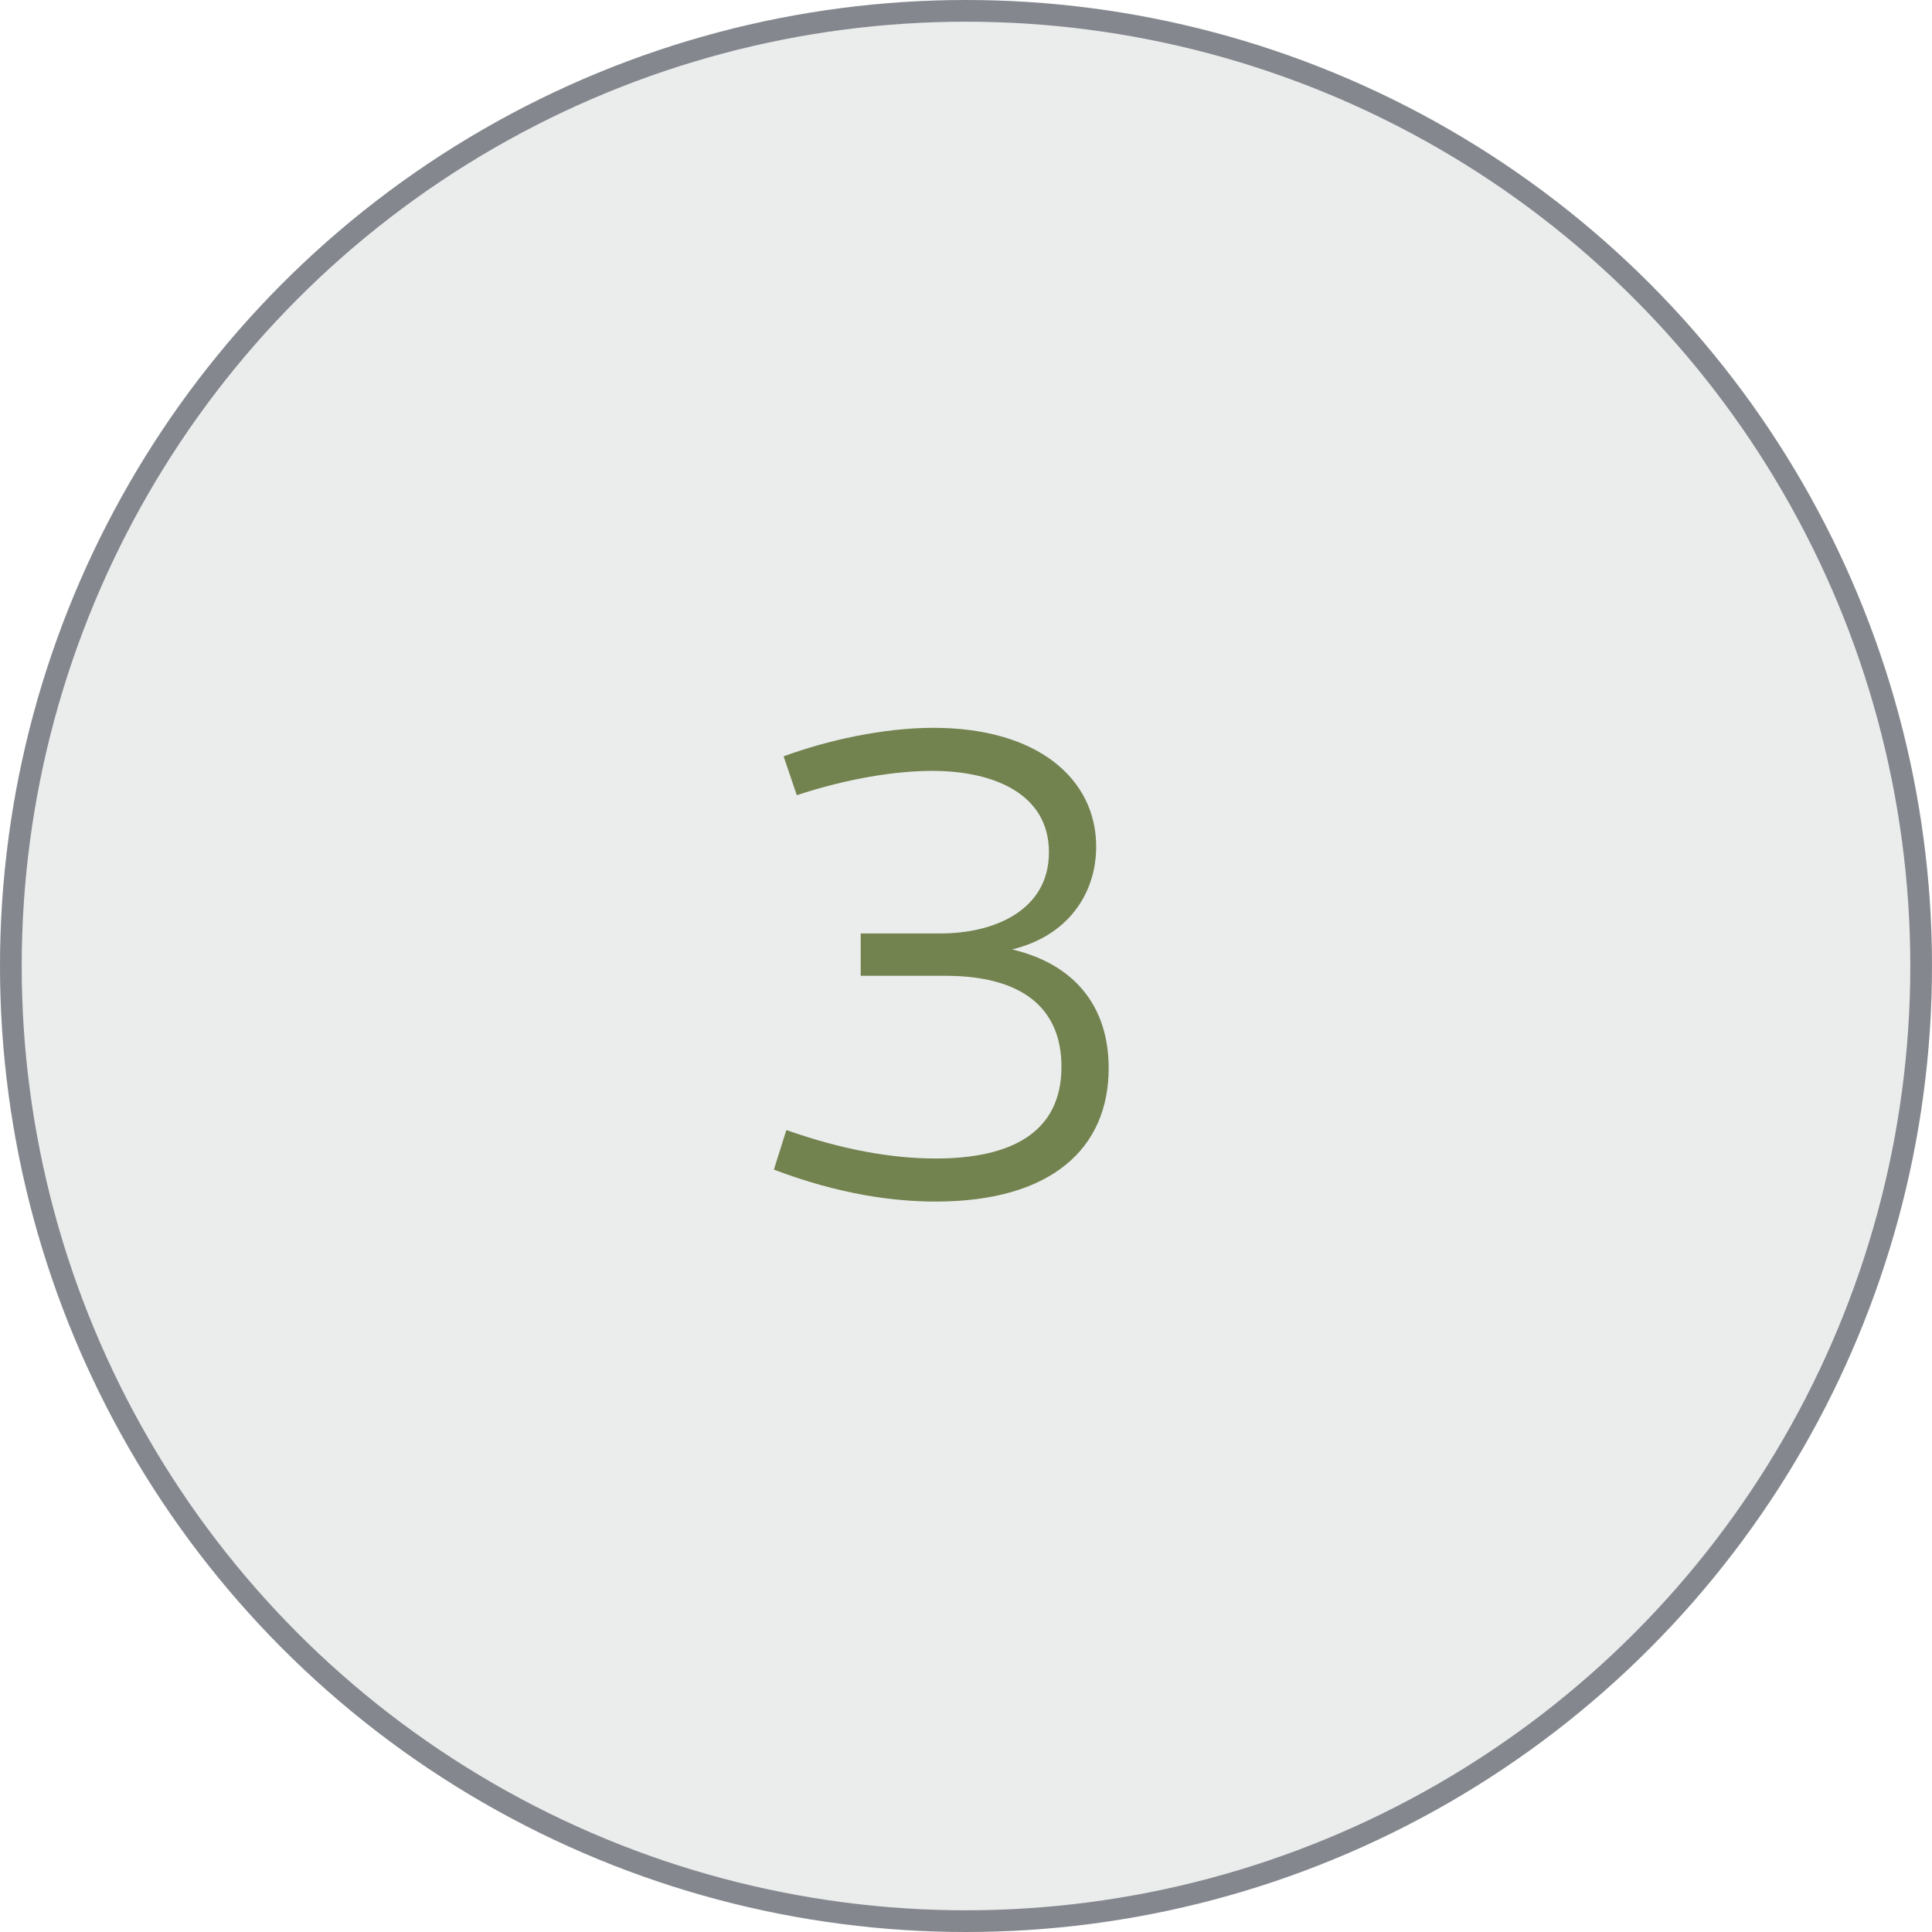
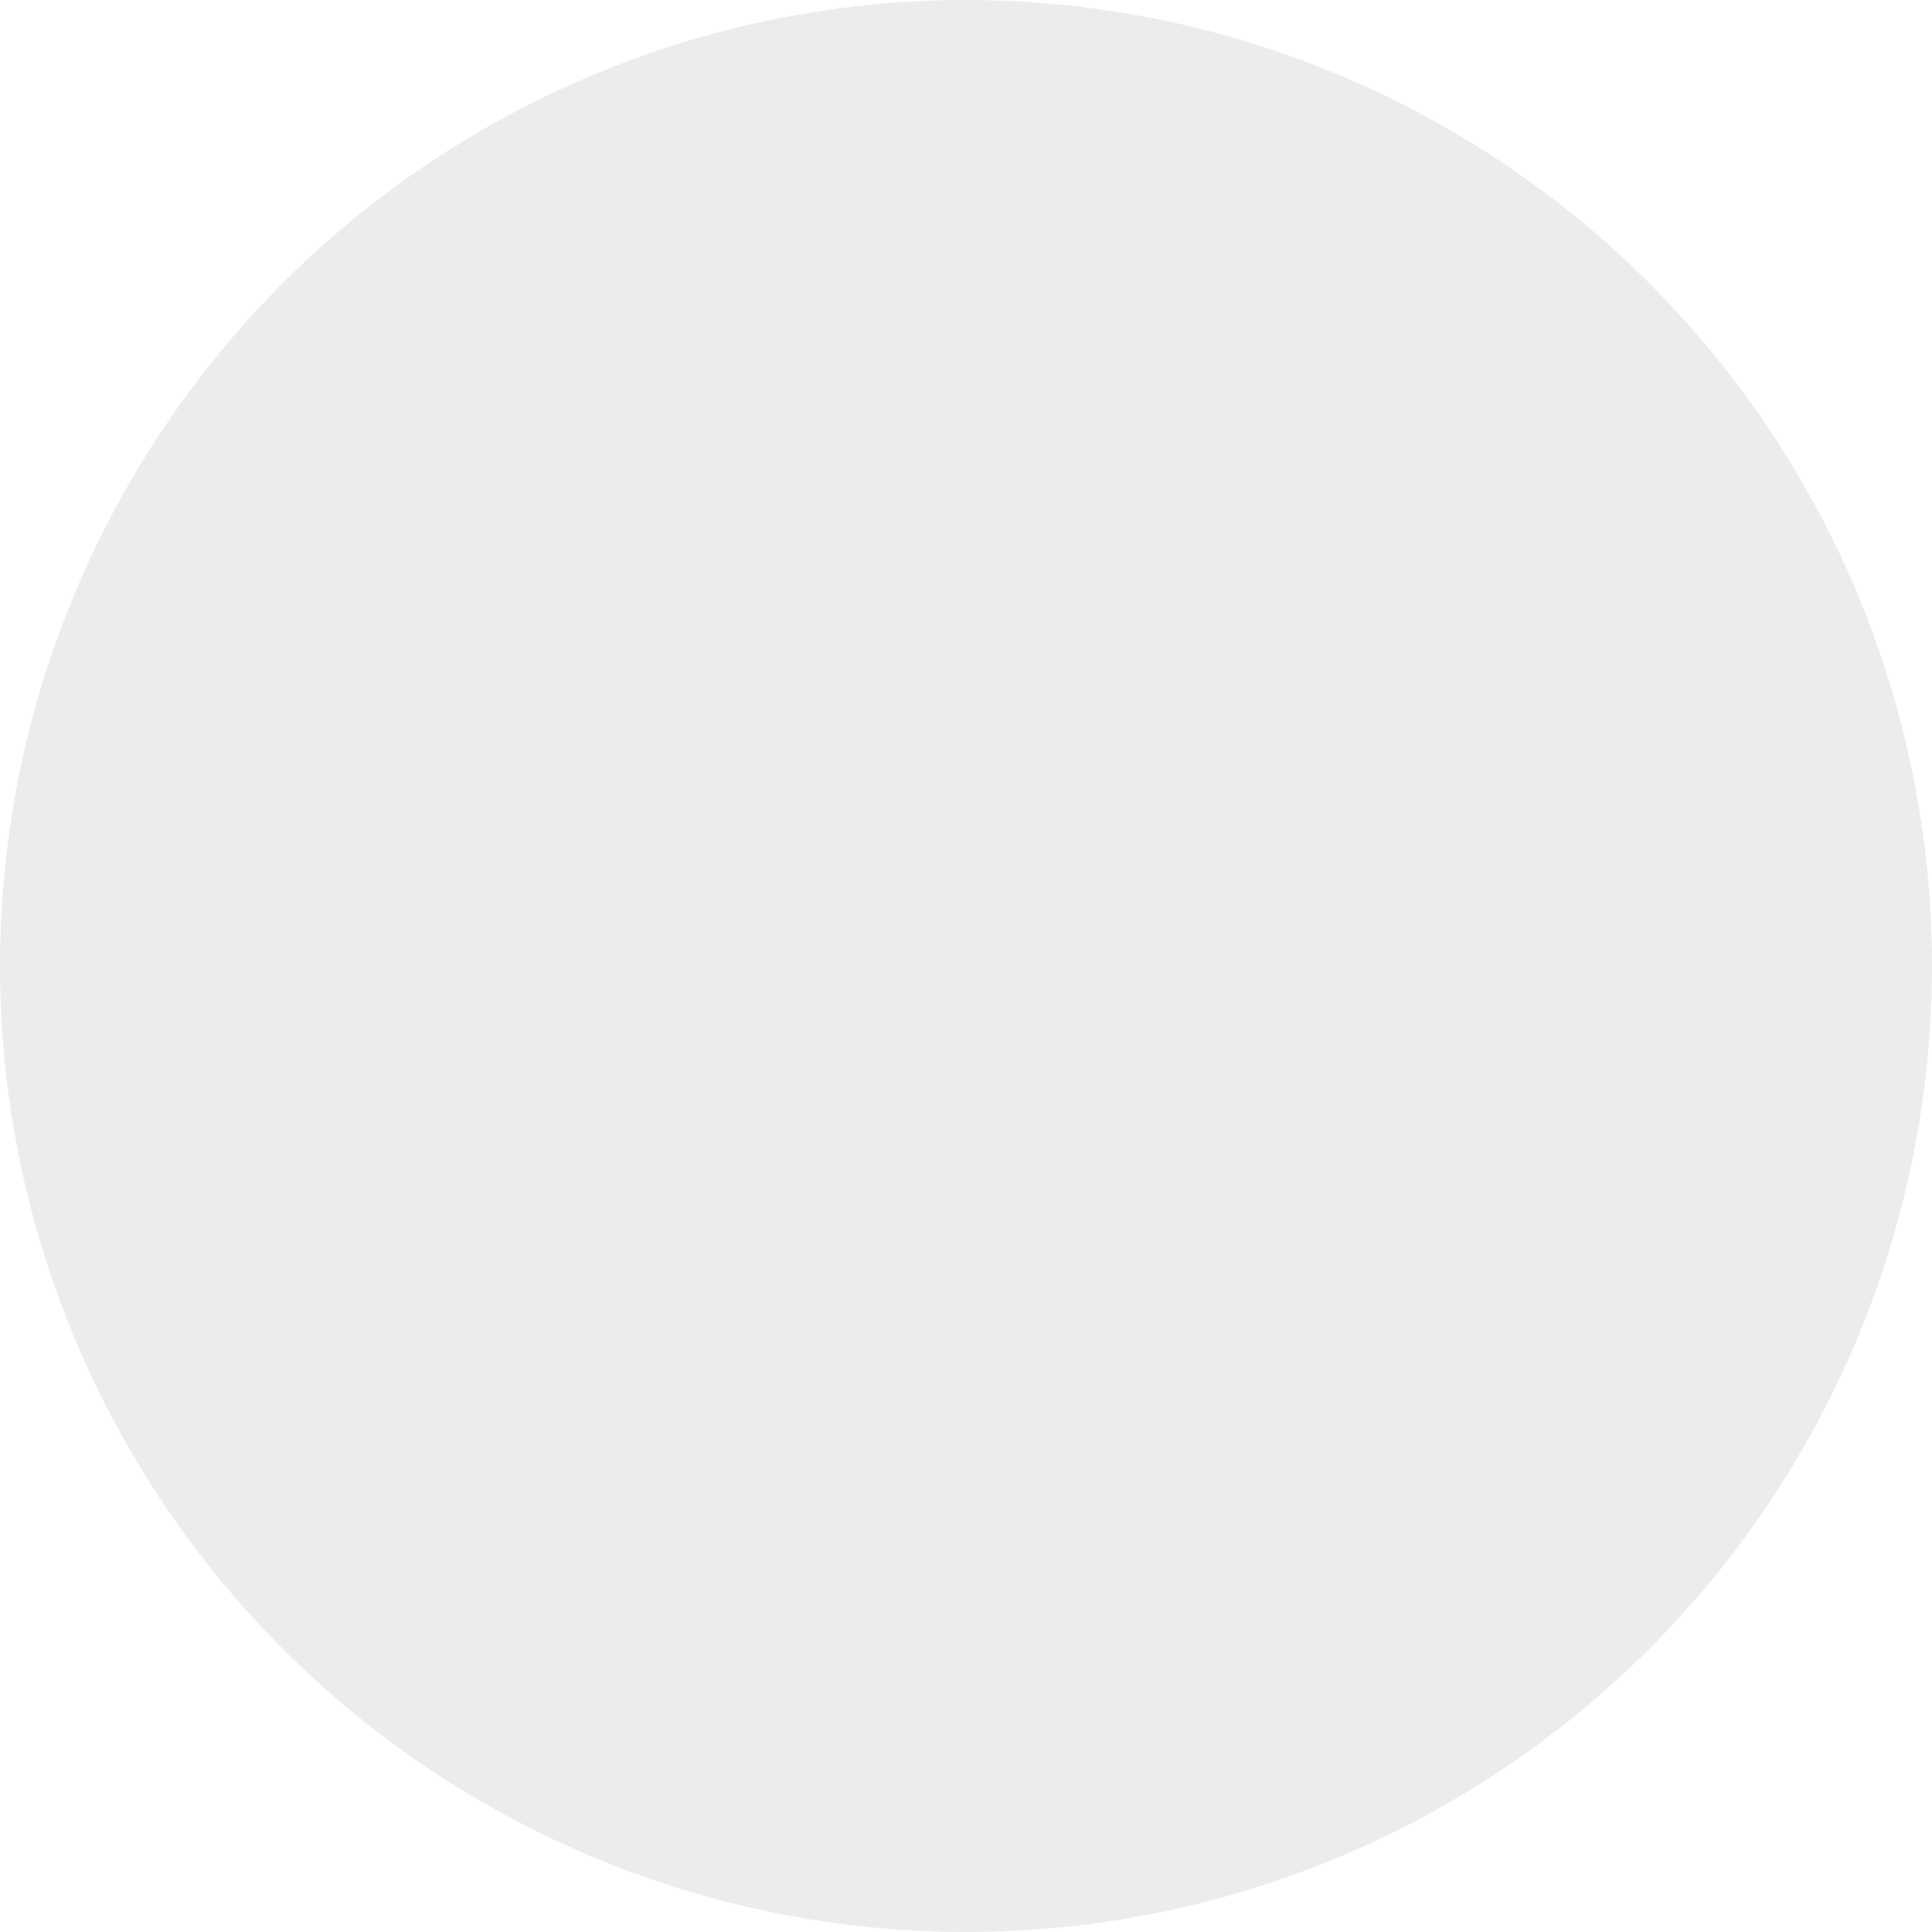
<svg xmlns="http://www.w3.org/2000/svg" width="89" height="89" viewBox="0 0 89 89" fill="none">
  <circle cx="44.5" cy="44.5" r="44.5" fill="#EBEDED" />
-   <circle cx="44.5" cy="44.5" r="44" stroke="#353A45" stroke-opacity="0.56" />
-   <path d="M36.097 34.84C38.113 34.104 40.673 33.528 43.009 33.528C47.777 33.528 50.497 35.864 50.497 39C50.497 41.208 49.153 43.128 46.625 43.736C49.473 44.408 51.073 46.328 51.073 49.208C51.073 52.888 48.449 55.352 43.105 55.352C41.185 55.352 38.689 55.032 35.649 53.88L36.225 52.056C38.753 52.952 41.057 53.368 43.105 53.368C46.561 53.368 48.897 52.184 48.897 49.144C48.897 46.424 47.073 44.952 43.553 44.952H39.649V43H43.329C45.793 43 48.321 41.944 48.321 39.256C48.321 36.6 45.825 35.512 42.945 35.512C41.249 35.512 39.041 35.864 36.705 36.632L36.097 34.84Z" fill="#73834F" />
</svg>